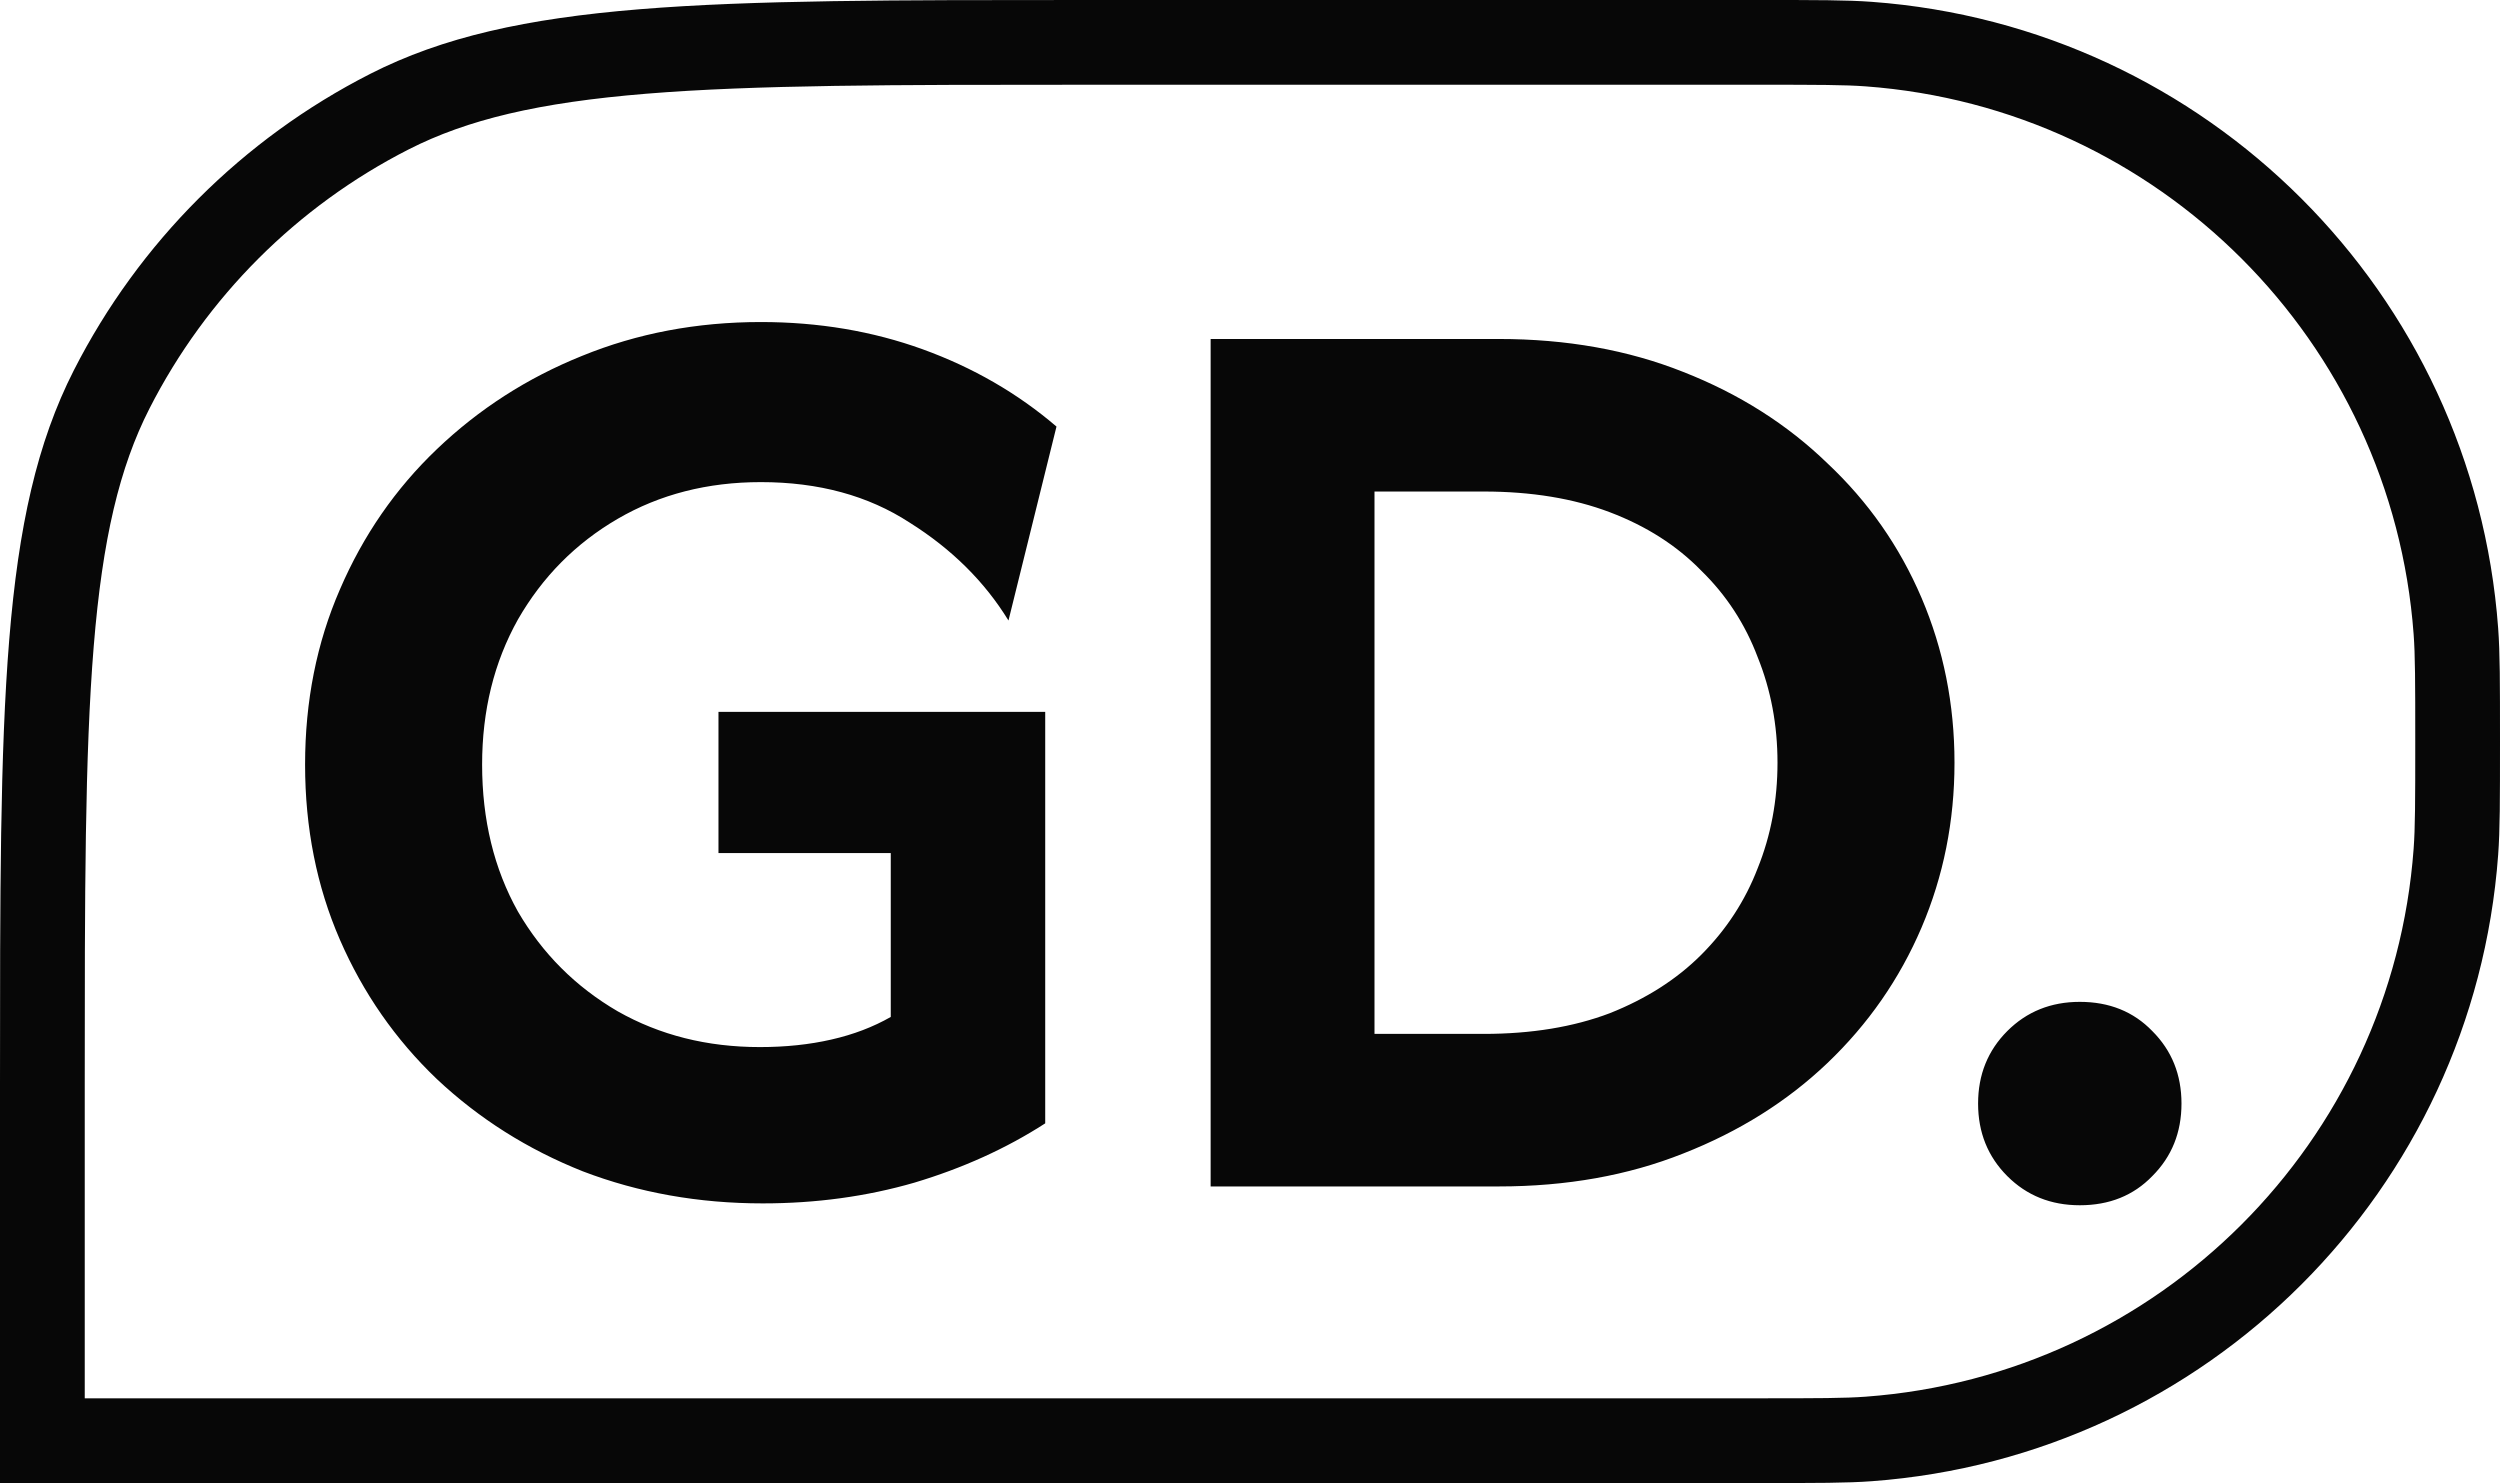
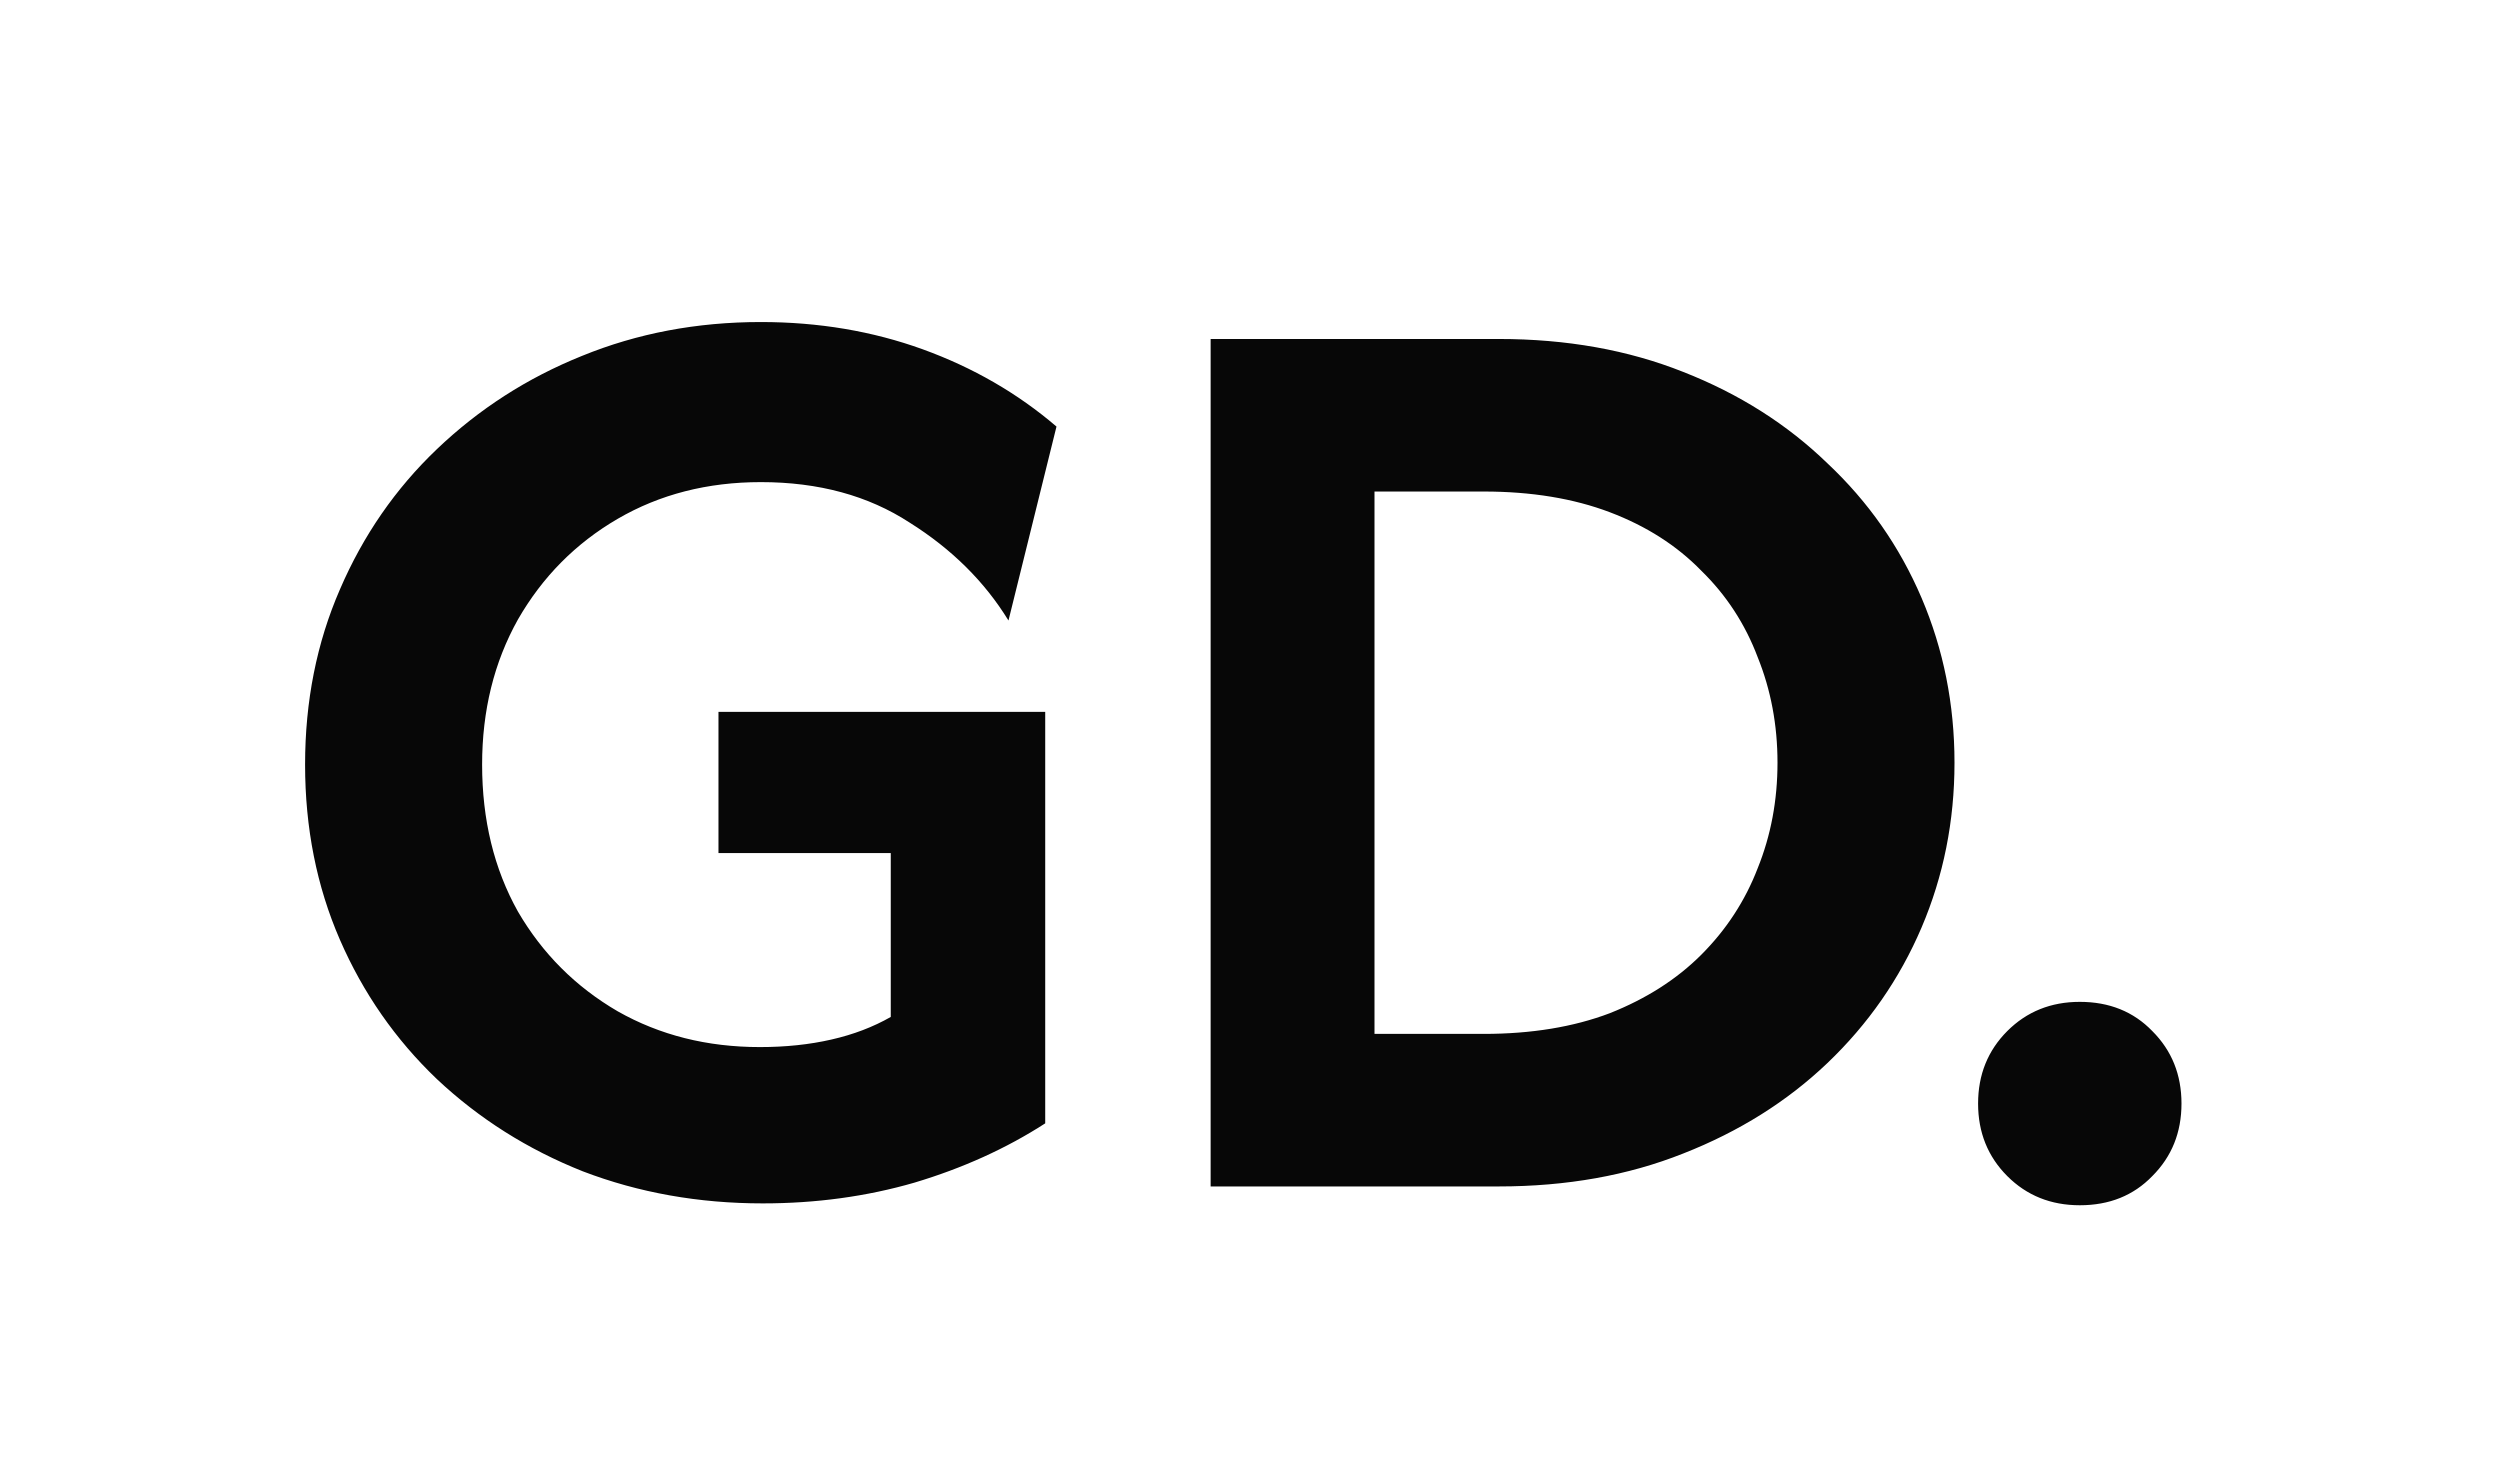
<svg xmlns="http://www.w3.org/2000/svg" width="59" height="35" viewBox="0 0 59 35" fill="none">
-   <path d="M25.6 1H41.5C42.911 1 43.562 1.001 44.103 1.041C51.517 1.588 57.413 7.482 57.959 14.896C57.999 15.438 58 16.089 58 17.5C58 18.911 57.999 19.562 57.959 20.104C57.413 27.517 51.517 33.413 44.103 33.959C43.562 33.999 42.911 34 41.5 34H1V25.6C1 21.103 1.001 17.791 1.215 15.173C1.428 12.566 1.847 10.737 2.635 9.19C4.073 6.368 6.368 4.073 9.19 2.635C10.737 1.847 12.566 1.428 15.173 1.215C17.791 1.001 21.103 1 25.6 1Z" stroke="#070707" stroke-width="2" />
-   <path d="M18 28.4C16.489 28.4 15.074 28.148 13.756 27.644C12.452 27.126 11.304 26.4 10.311 25.467C9.333 24.533 8.57 23.437 8.022 22.178C7.474 20.919 7.2 19.541 7.2 18.044C7.2 16.548 7.474 15.17 8.022 13.911C8.57 12.637 9.333 11.533 10.311 10.6C11.304 9.652 12.444 8.919 13.733 8.4C15.037 7.867 16.444 7.6 17.956 7.6C19.319 7.6 20.593 7.815 21.778 8.244C22.963 8.674 24.015 9.281 24.933 10.067L23.8 14.644C23.237 13.726 22.459 12.956 21.467 12.333C20.489 11.696 19.319 11.378 17.956 11.378C16.696 11.378 15.57 11.667 14.578 12.244C13.585 12.822 12.8 13.615 12.222 14.622C11.659 15.63 11.378 16.77 11.378 18.044C11.378 19.348 11.659 20.504 12.222 21.511C12.8 22.504 13.585 23.289 14.578 23.867C15.57 24.43 16.689 24.711 17.933 24.711C18.541 24.711 19.104 24.652 19.622 24.533C20.141 24.415 20.607 24.237 21.022 24V20.133H16.956V16.8H24.667V26.511C23.748 27.104 22.718 27.57 21.578 27.911C20.452 28.237 19.259 28.4 18 28.4ZM28.571 28V8H35.371C36.971 8 38.423 8.259 39.726 8.778C41.045 9.296 42.178 10.015 43.126 10.933C44.089 11.837 44.83 12.896 45.349 14.111C45.867 15.326 46.126 16.622 46.126 18C46.126 19.378 45.867 20.674 45.349 21.889C44.83 23.104 44.089 24.17 43.126 25.089C42.178 25.993 41.045 26.704 39.726 27.222C38.423 27.741 36.971 28 35.371 28H28.571ZM32.438 24.4H35.015C36.141 24.4 37.134 24.237 37.993 23.911C38.852 23.57 39.571 23.111 40.149 22.533C40.741 21.941 41.186 21.259 41.482 20.489C41.793 19.718 41.949 18.889 41.949 18C41.949 17.111 41.793 16.282 41.482 15.511C41.186 14.726 40.741 14.044 40.149 13.467C39.571 12.874 38.852 12.415 37.993 12.089C37.134 11.763 36.141 11.6 35.015 11.6H32.438V24.4ZM49.083 28.444C48.402 28.444 47.831 28.215 47.372 27.756C46.913 27.296 46.683 26.726 46.683 26.044C46.683 25.363 46.913 24.793 47.372 24.333C47.831 23.874 48.402 23.644 49.083 23.644C49.78 23.644 50.35 23.874 50.794 24.333C51.254 24.793 51.483 25.363 51.483 26.044C51.483 26.726 51.254 27.296 50.794 27.756C50.35 28.215 49.78 28.444 49.083 28.444Z" fill="#070707" />
+   <path d="M18 28.4C16.489 28.4 15.074 28.148 13.756 27.644C12.452 27.126 11.304 26.4 10.311 25.467C9.333 24.533 8.57 23.437 8.022 22.178C7.474 20.919 7.2 19.541 7.2 18.044C7.2 16.548 7.474 15.17 8.022 13.911C8.57 12.637 9.333 11.533 10.311 10.6C11.304 9.652 12.444 8.919 13.733 8.4C15.037 7.867 16.444 7.6 17.956 7.6C19.319 7.6 20.593 7.815 21.778 8.244C22.963 8.674 24.015 9.281 24.933 10.067L23.8 14.644C23.237 13.726 22.459 12.956 21.467 12.333C20.489 11.696 19.319 11.378 17.956 11.378C16.696 11.378 15.57 11.667 14.578 12.244C13.585 12.822 12.8 13.615 12.222 14.622C11.659 15.63 11.378 16.77 11.378 18.044C11.378 19.348 11.659 20.504 12.222 21.511C12.8 22.504 13.585 23.289 14.578 23.867C15.57 24.43 16.689 24.711 17.933 24.711C18.541 24.711 19.104 24.652 19.622 24.533C20.141 24.415 20.607 24.237 21.022 24V20.133H16.956V16.8H24.667V26.511C23.748 27.104 22.718 27.57 21.578 27.911C20.452 28.237 19.259 28.4 18 28.4ZM28.571 28V8H35.371C36.971 8 38.423 8.259 39.726 8.778C41.045 9.296 42.178 10.015 43.126 10.933C44.089 11.837 44.83 12.896 45.349 14.111C45.867 15.326 46.126 16.622 46.126 18C46.126 19.378 45.867 20.674 45.349 21.889C44.83 23.104 44.089 24.17 43.126 25.089C42.178 25.993 41.045 26.704 39.726 27.222C38.423 27.741 36.971 28 35.371 28ZM32.438 24.4H35.015C36.141 24.4 37.134 24.237 37.993 23.911C38.852 23.57 39.571 23.111 40.149 22.533C40.741 21.941 41.186 21.259 41.482 20.489C41.793 19.718 41.949 18.889 41.949 18C41.949 17.111 41.793 16.282 41.482 15.511C41.186 14.726 40.741 14.044 40.149 13.467C39.571 12.874 38.852 12.415 37.993 12.089C37.134 11.763 36.141 11.6 35.015 11.6H32.438V24.4ZM49.083 28.444C48.402 28.444 47.831 28.215 47.372 27.756C46.913 27.296 46.683 26.726 46.683 26.044C46.683 25.363 46.913 24.793 47.372 24.333C47.831 23.874 48.402 23.644 49.083 23.644C49.78 23.644 50.35 23.874 50.794 24.333C51.254 24.793 51.483 25.363 51.483 26.044C51.483 26.726 51.254 27.296 50.794 27.756C50.35 28.215 49.78 28.444 49.083 28.444Z" fill="#070707" />
</svg>